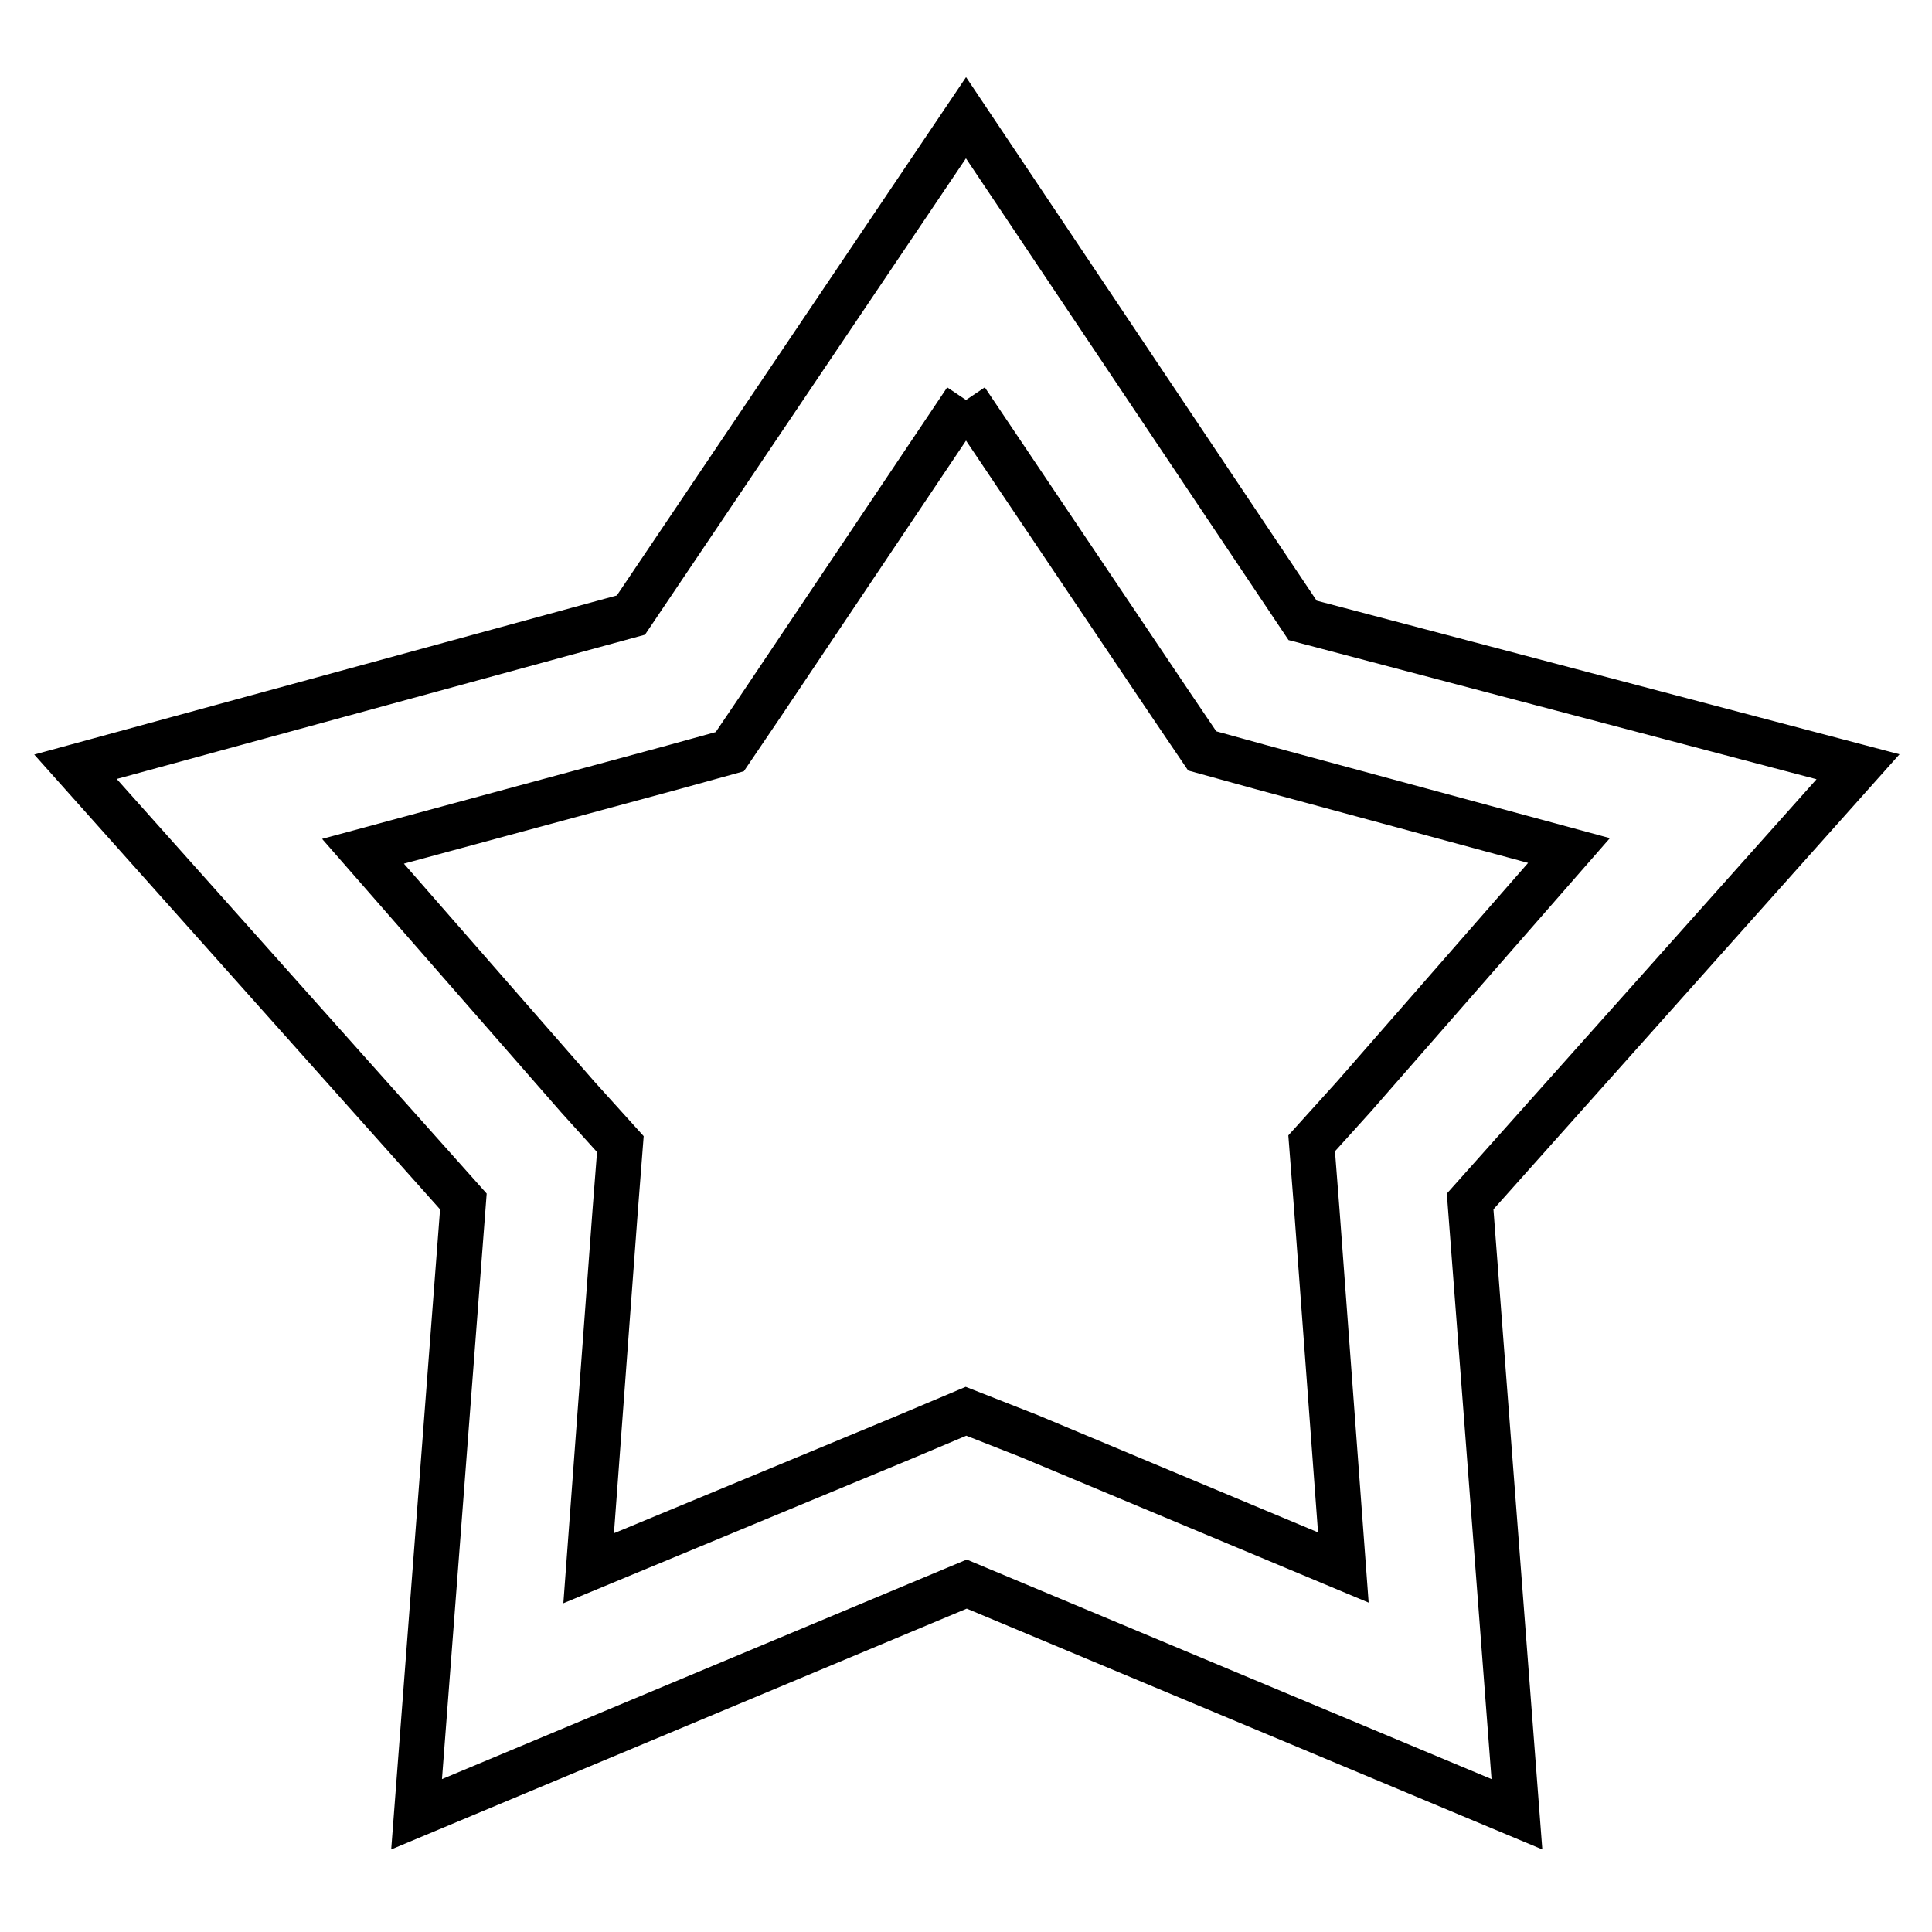
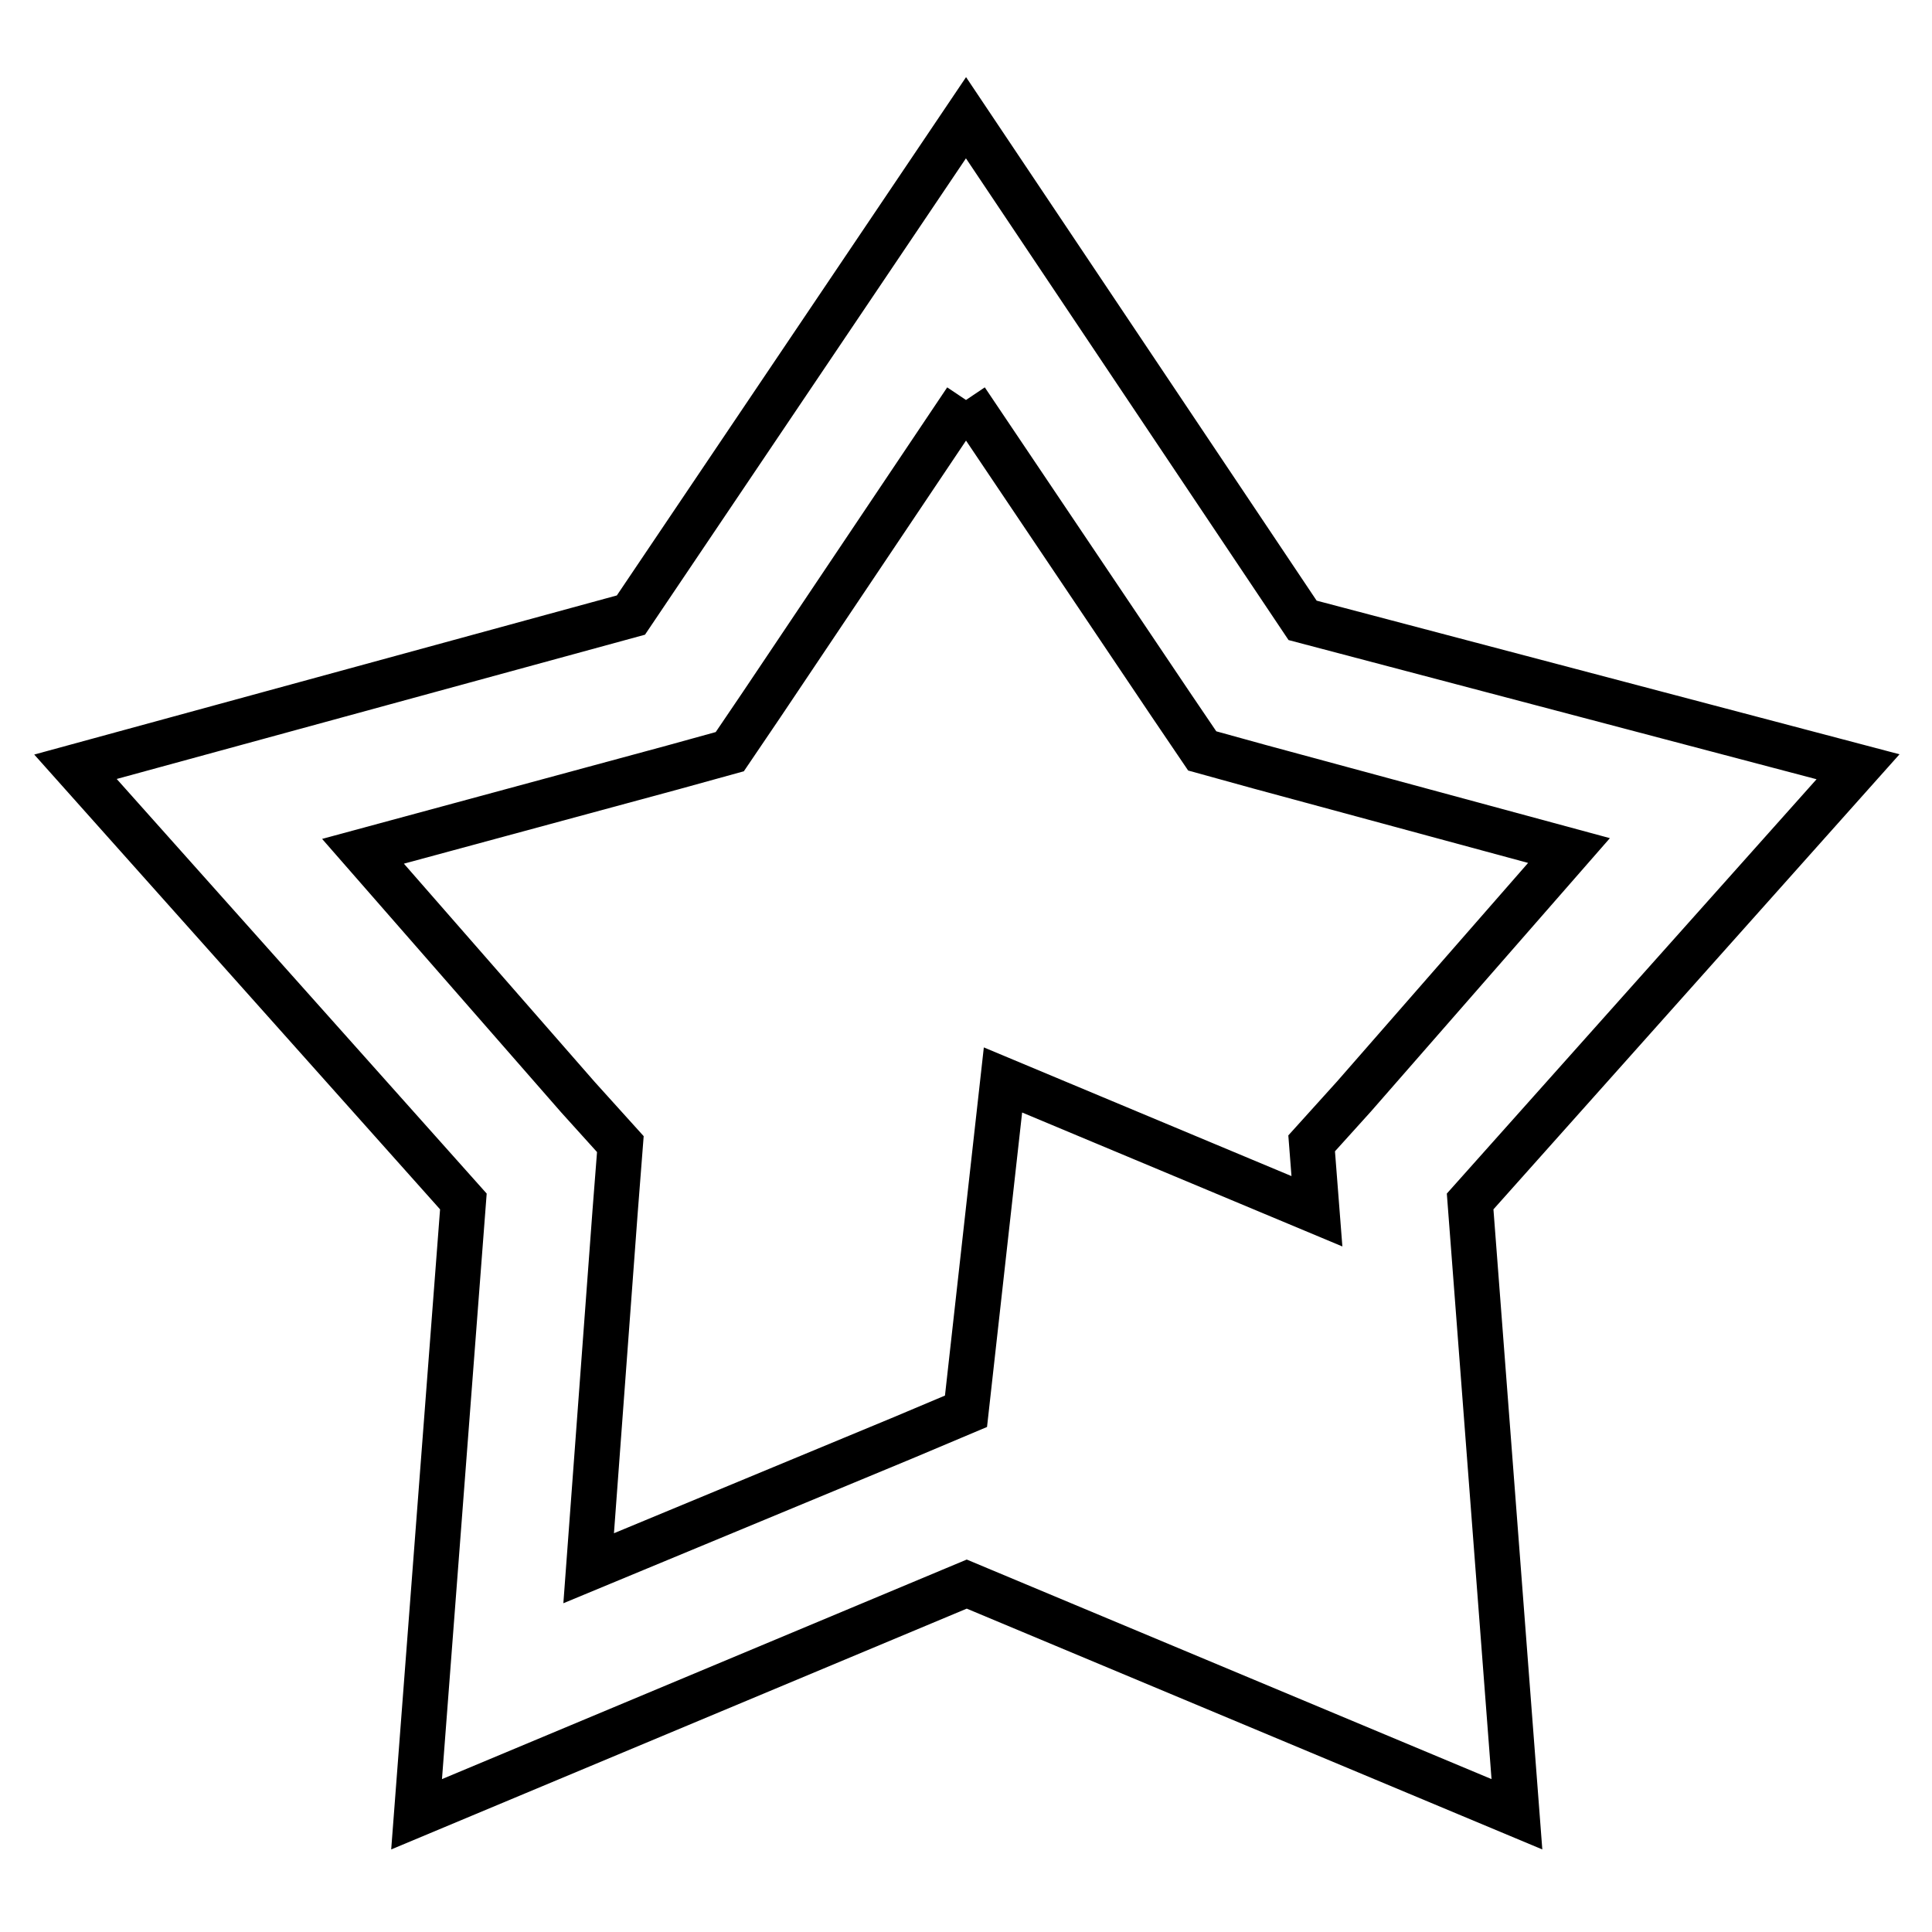
<svg xmlns="http://www.w3.org/2000/svg" version="1.1" x="0px" y="0px" viewBox="0 0 256 256" enable-background="new 0 0 256 256" xml:space="preserve">
  <g>
-     <path stroke-width="6" fill-opacity="0" stroke="#000000" d="M128,53l27.1,40.3l4.2,6.2l7.6,2.1l41,11.1l-28.5,32.6l-5.6,6.2l0.7,9l3.5,47.2l-41.6-17.4L128,187 l-8.3,3.5L78,207.8l3.5-47.2l0.7-9l-5.6-6.2l-28.5-32.6l41-11.1l7.6-2.1l4.2-6.2L128,53 M128,15.6L83.6,81.5L10,101.6l51.4,57.6 l-6.2,81.2l72.9-30.5l72.9,30.5l-6.2-81.2l51.4-57.6l-73.6-19.4L128,15.6z" />
+     <path stroke-width="6" fill-opacity="0" stroke="#000000" d="M128,53l27.1,40.3l4.2,6.2l7.6,2.1l41,11.1l-28.5,32.6l-5.6,6.2l0.7,9l-41.6-17.4L128,187 l-8.3,3.5L78,207.8l3.5-47.2l0.7-9l-5.6-6.2l-28.5-32.6l41-11.1l7.6-2.1l4.2-6.2L128,53 M128,15.6L83.6,81.5L10,101.6l51.4,57.6 l-6.2,81.2l72.9-30.5l72.9,30.5l-6.2-81.2l51.4-57.6l-73.6-19.4L128,15.6z" />
  </g>
</svg>